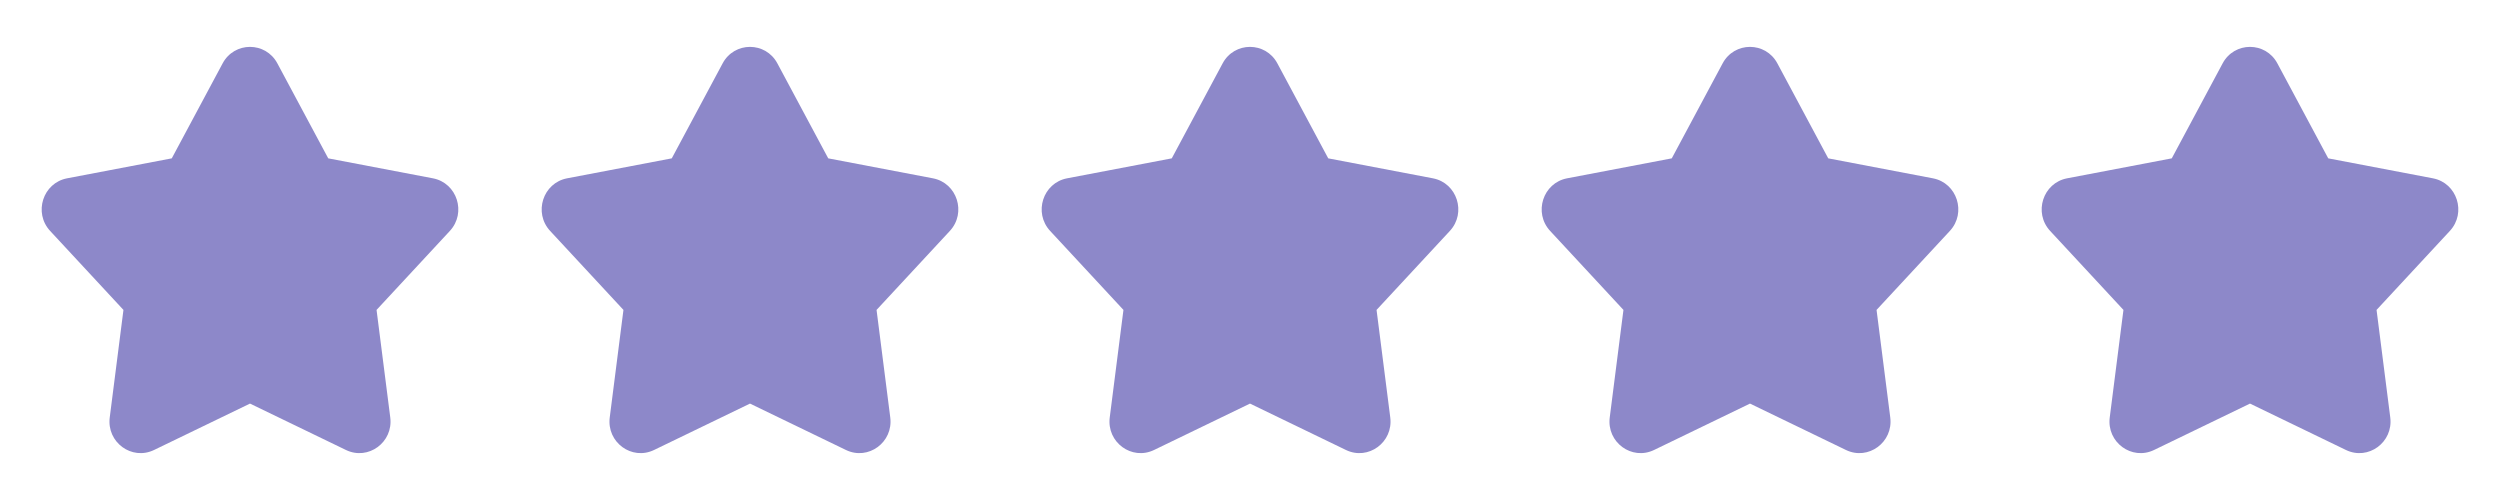
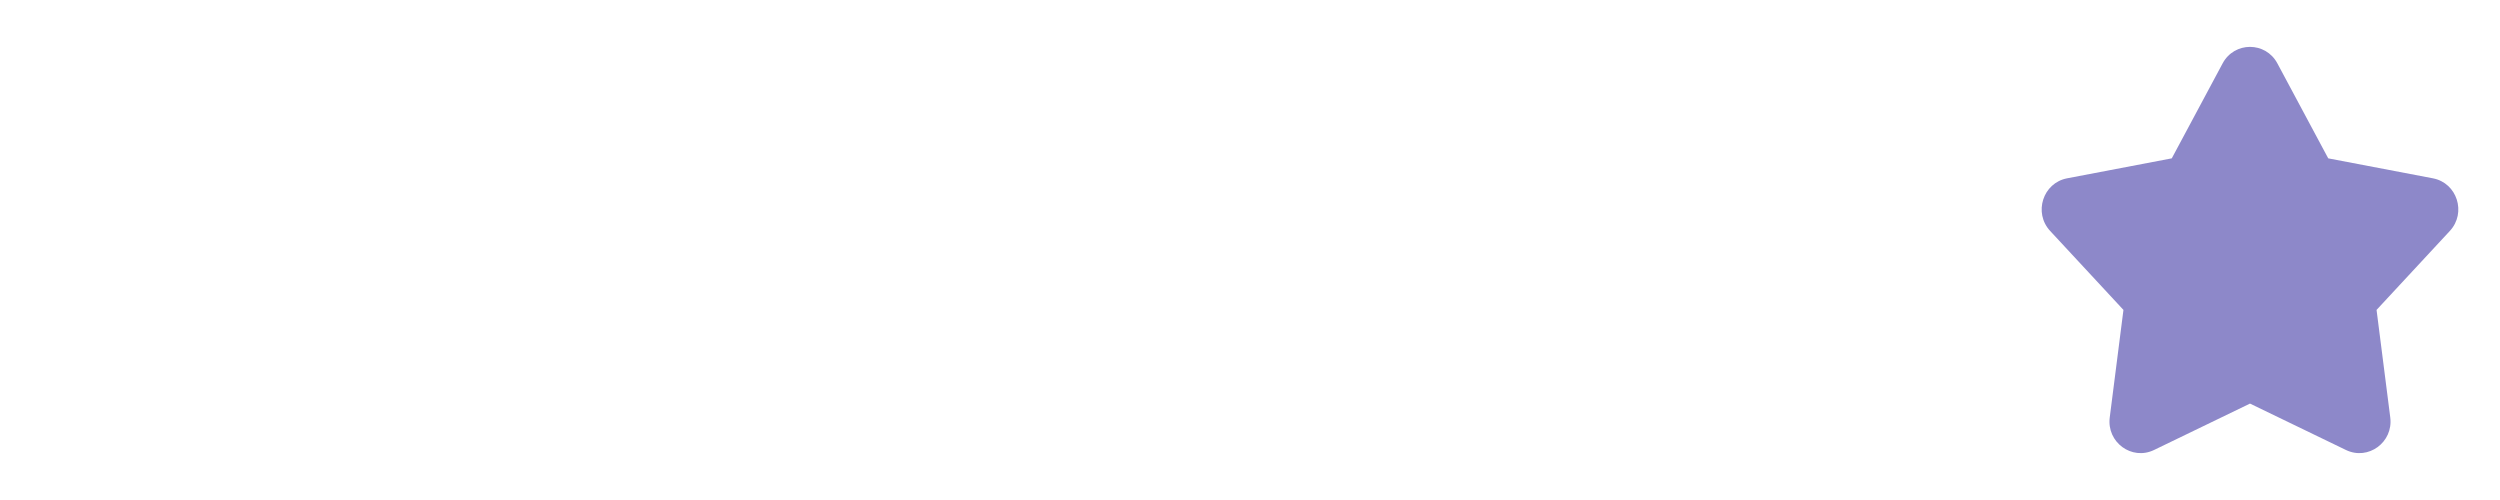
<svg xmlns="http://www.w3.org/2000/svg" width="180" height="36" viewBox="0 0 180 36" fill="none">
-   <path d="M16.029 4.564C16.877 2.979 19.123 2.979 19.971 4.564L23.632 11.401L31.171 12.839C32.911 13.171 33.602 15.32 32.389 16.628L27.112 22.314L28.099 30.059C28.326 31.844 26.512 33.175 24.908 32.399L18 29.058L11.092 32.399C9.488 33.175 7.674 31.844 7.901 30.059L8.888 22.314L3.611 16.628C2.398 15.32 3.089 13.171 4.83 12.839L12.368 11.401L16.029 4.564Z" fill="#8D88C9" />
-   <path d="M52.029 4.564C52.877 2.979 55.123 2.979 55.971 4.564L59.632 11.401L67.171 12.839C68.911 13.171 69.603 15.32 68.389 16.628L63.112 22.314L64.099 30.059C64.326 31.844 62.512 33.175 60.908 32.399L54 29.058L47.092 32.399C45.488 33.175 43.674 31.844 43.901 30.059L44.888 22.314L39.611 16.628C38.398 15.32 39.089 13.171 40.83 12.839L48.368 11.401L52.029 4.564Z" fill="#8D88C9" />
-   <path d="M88.029 4.564C88.877 2.979 91.123 2.979 91.971 4.564L95.632 11.401L103.17 12.839C104.911 13.171 105.602 15.32 104.389 16.628L99.112 22.314L100.099 30.059C100.326 31.844 98.512 33.175 96.908 32.399L90 29.058L83.092 32.399C81.488 33.175 79.674 31.844 79.901 30.059L80.888 22.314L75.611 16.628C74.397 15.32 75.089 13.171 76.829 12.839L84.368 11.401L88.029 4.564Z" fill="#8D88C9" />
-   <path d="M124.029 4.564C124.877 2.979 127.123 2.979 127.971 4.564L131.632 11.401L139.17 12.839C140.911 13.171 141.602 15.32 140.389 16.628L135.112 22.314L136.099 30.059C136.326 31.844 134.512 33.175 132.908 32.399L126 29.058L119.092 32.399C117.488 33.175 115.674 31.844 115.901 30.059L116.888 22.314L111.611 16.628C110.398 15.32 111.089 13.171 112.83 12.839L120.368 11.401L124.029 4.564Z" fill="#8D88C9" />
  <path d="M160.029 4.564C160.877 2.979 163.123 2.979 163.971 4.564L167.632 11.401L175.17 12.839C176.911 13.171 177.602 15.32 176.389 16.628L171.112 22.314L172.099 30.059C172.326 31.844 170.512 33.175 168.908 32.399L162 29.058L155.092 32.399C153.488 33.175 151.674 31.844 151.901 30.059L152.888 22.314L147.611 16.628C146.398 15.32 147.089 13.171 148.83 12.839L156.368 11.401L160.029 4.564Z" fill="#8D88C9" />
</svg>